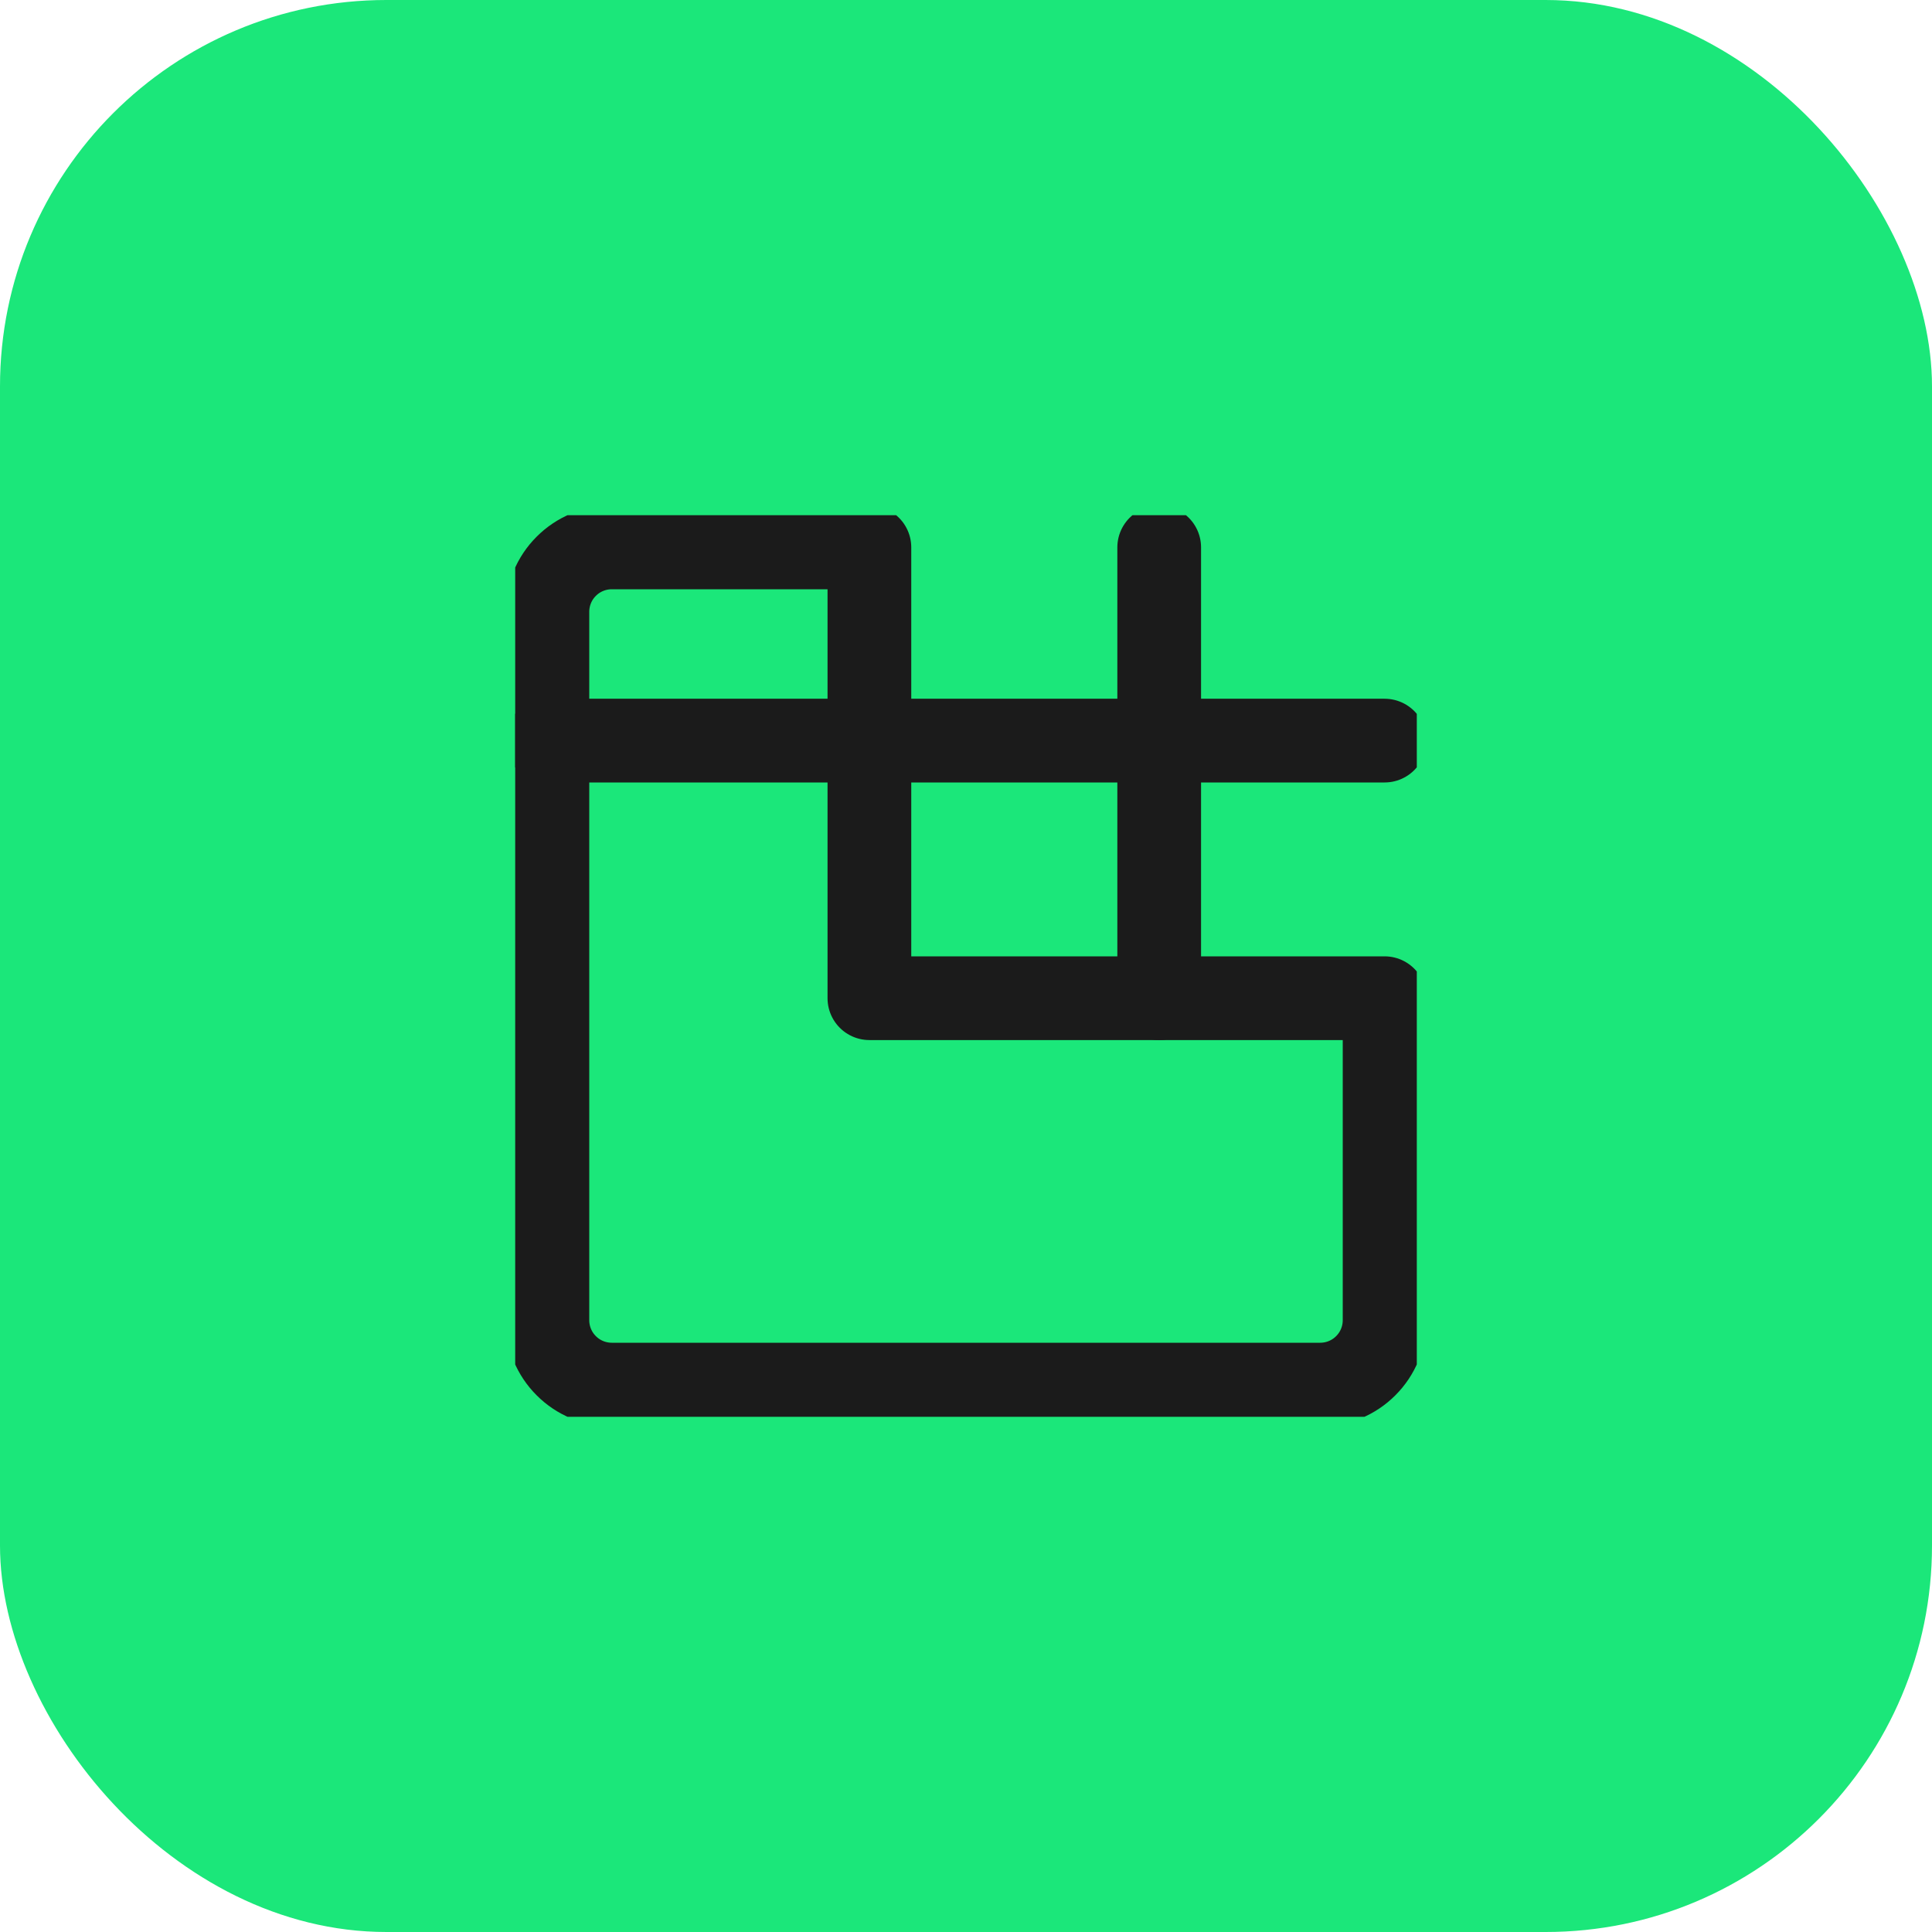
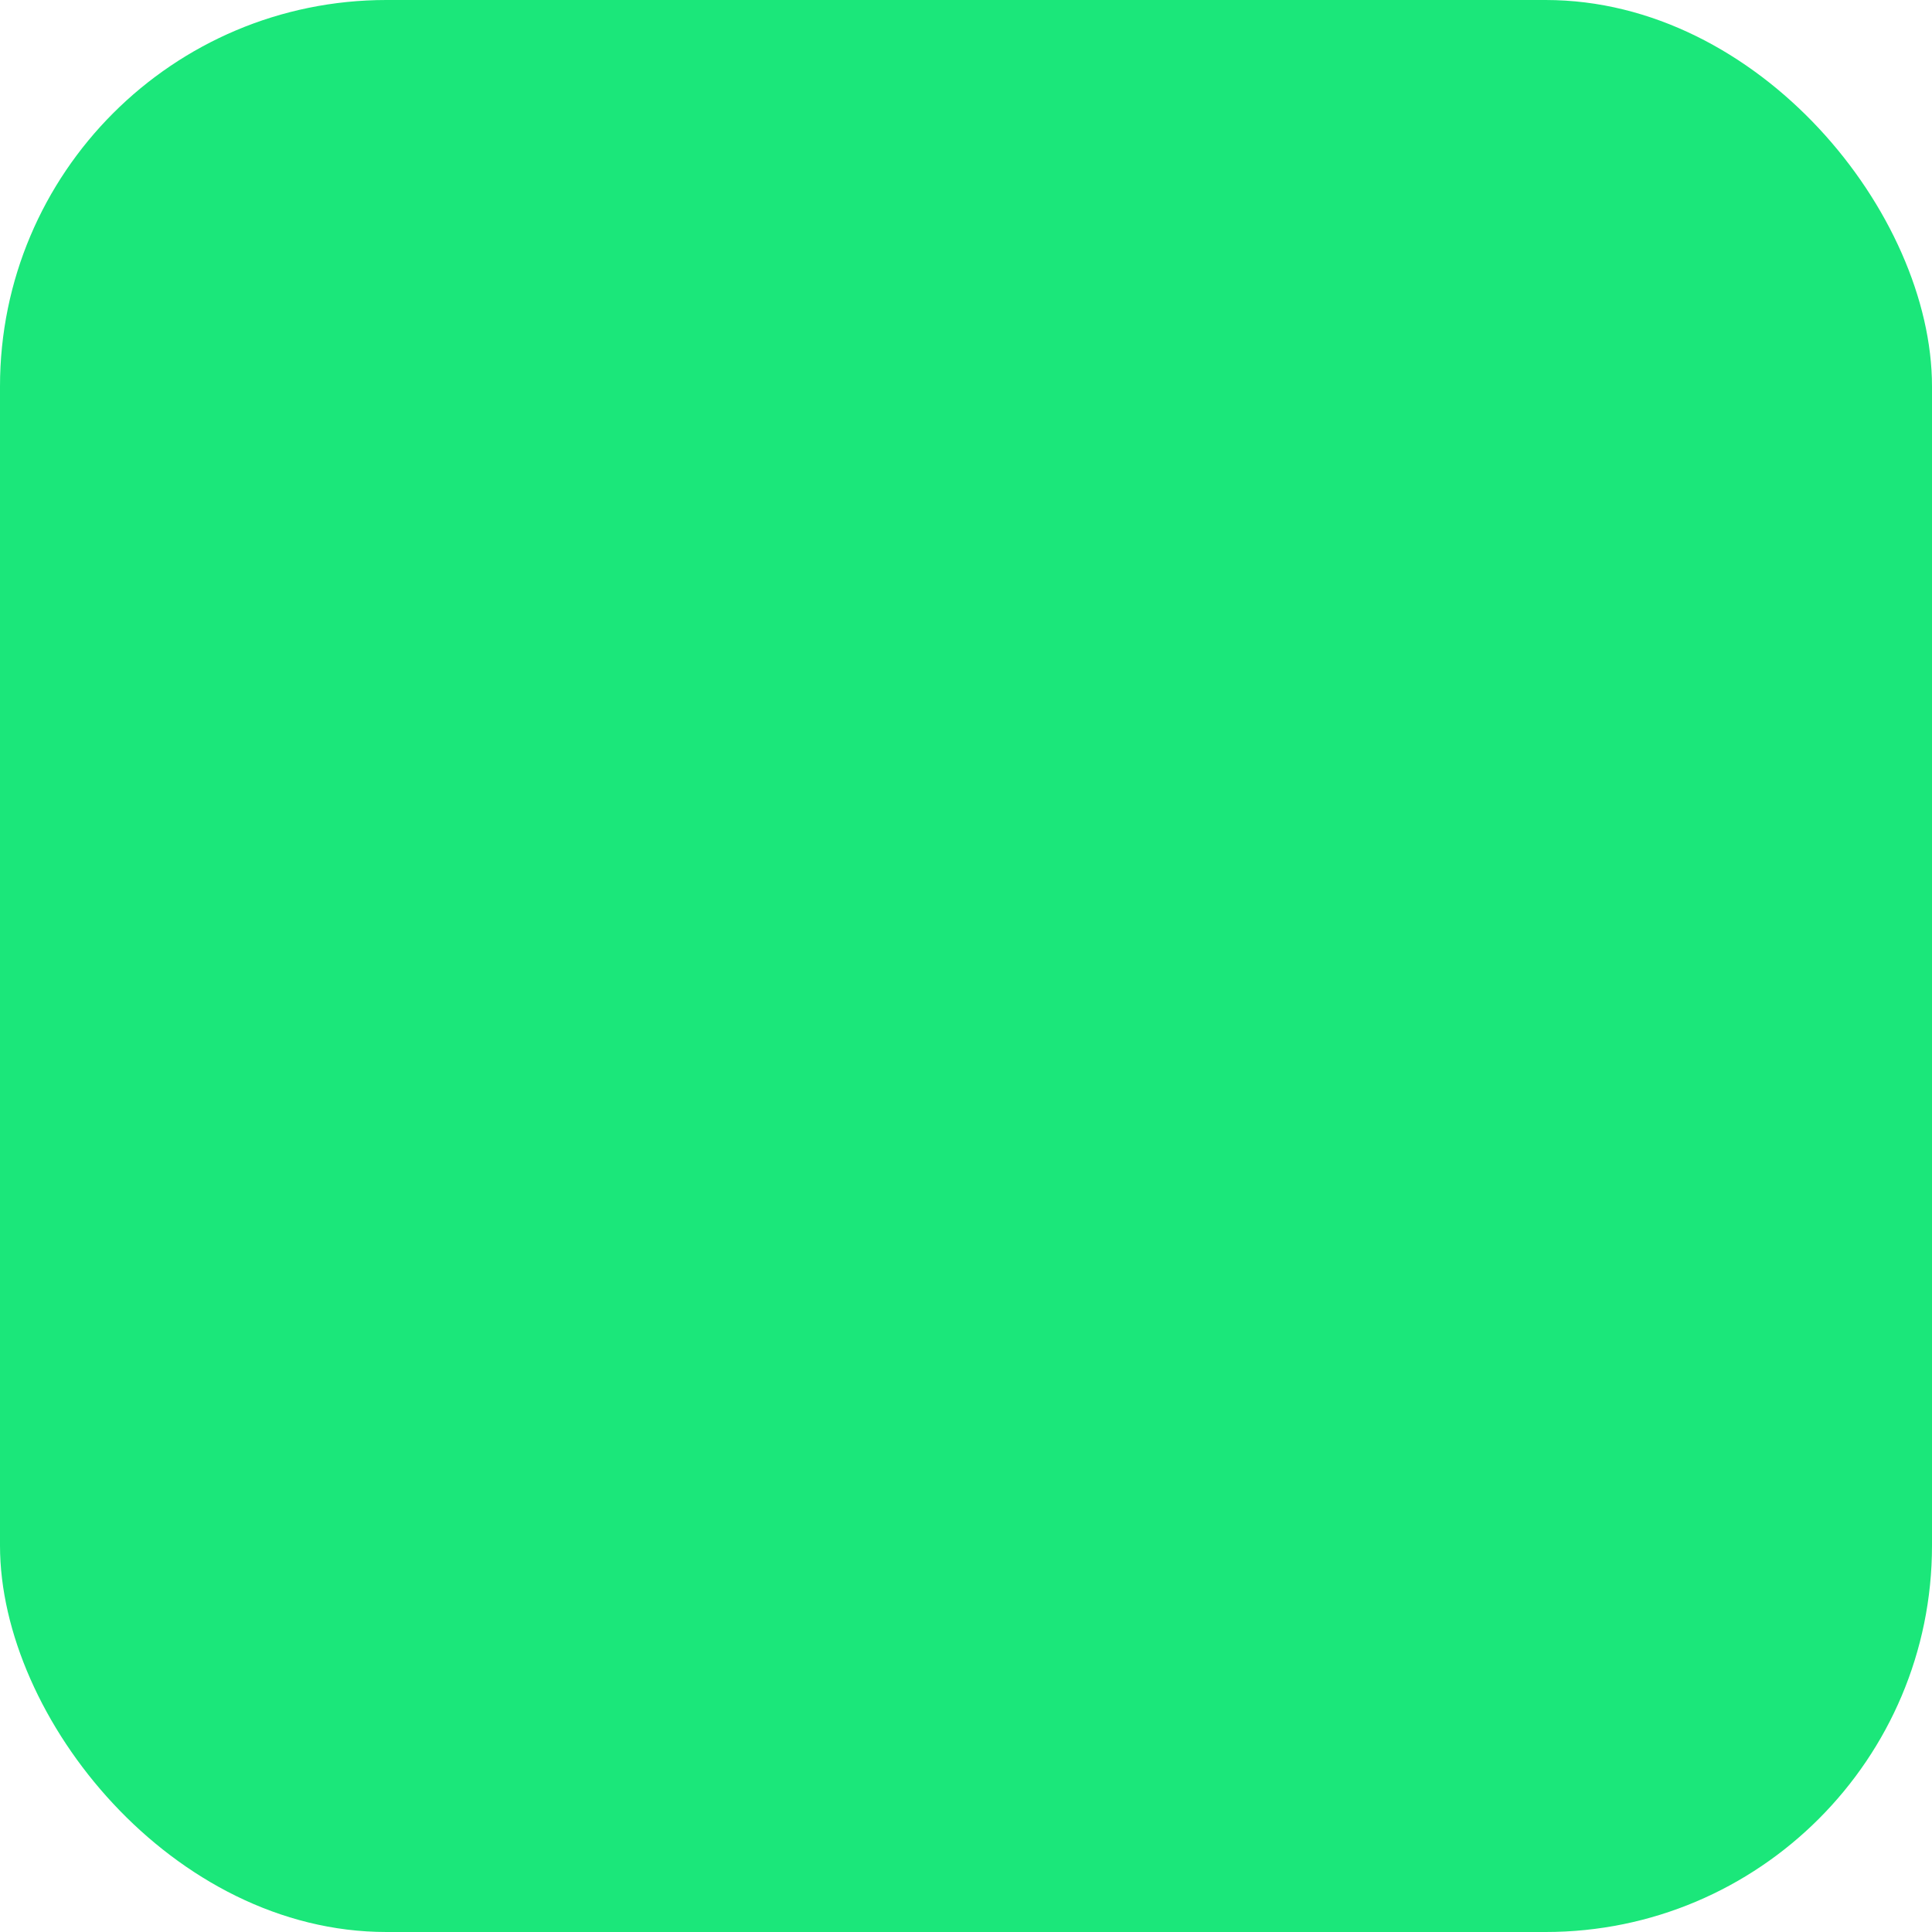
<svg xmlns="http://www.w3.org/2000/svg" width="30" height="30" viewBox="0 0 30 30" fill="none">
  <rect width="30" height="30" rx="6" fill="#1BE77A" />
  <g clip-path="url(#clip0_3507_233)">
    <path d="M21.5 15.5V20.5C21.5 20.765 21.395 21.02 21.207 21.207C21.02 21.395 20.765 21.5 20.5 21.5H9.5C9.235 21.5 8.98 21.395 8.793 21.207C8.605 21.02 8.5 20.765 8.5 20.5V9.5C8.5 9.235 8.605 8.98 8.793 8.793C8.98 8.605 9.235 8.5 9.5 8.5H13.5V15.5H21.5Z" stroke="#1B1B1B" stroke-width="1.3" stroke-linecap="round" stroke-linejoin="round" />
    <path d="M8.5 11.5H21.5" stroke="#1B1B1B" stroke-width="1.3" stroke-linecap="round" stroke-linejoin="round" />
    <path d="M18 15.5V8.5" stroke="#1B1B1B" stroke-width="1.3" stroke-linecap="round" stroke-linejoin="round" />
  </g>
  <defs>
    <clipPath id="clip0_3507_233">
-       <rect width="14" height="14" fill="white" transform="translate(8 8)" />
-     </clipPath>
+       </clipPath>
  </defs>
</svg>